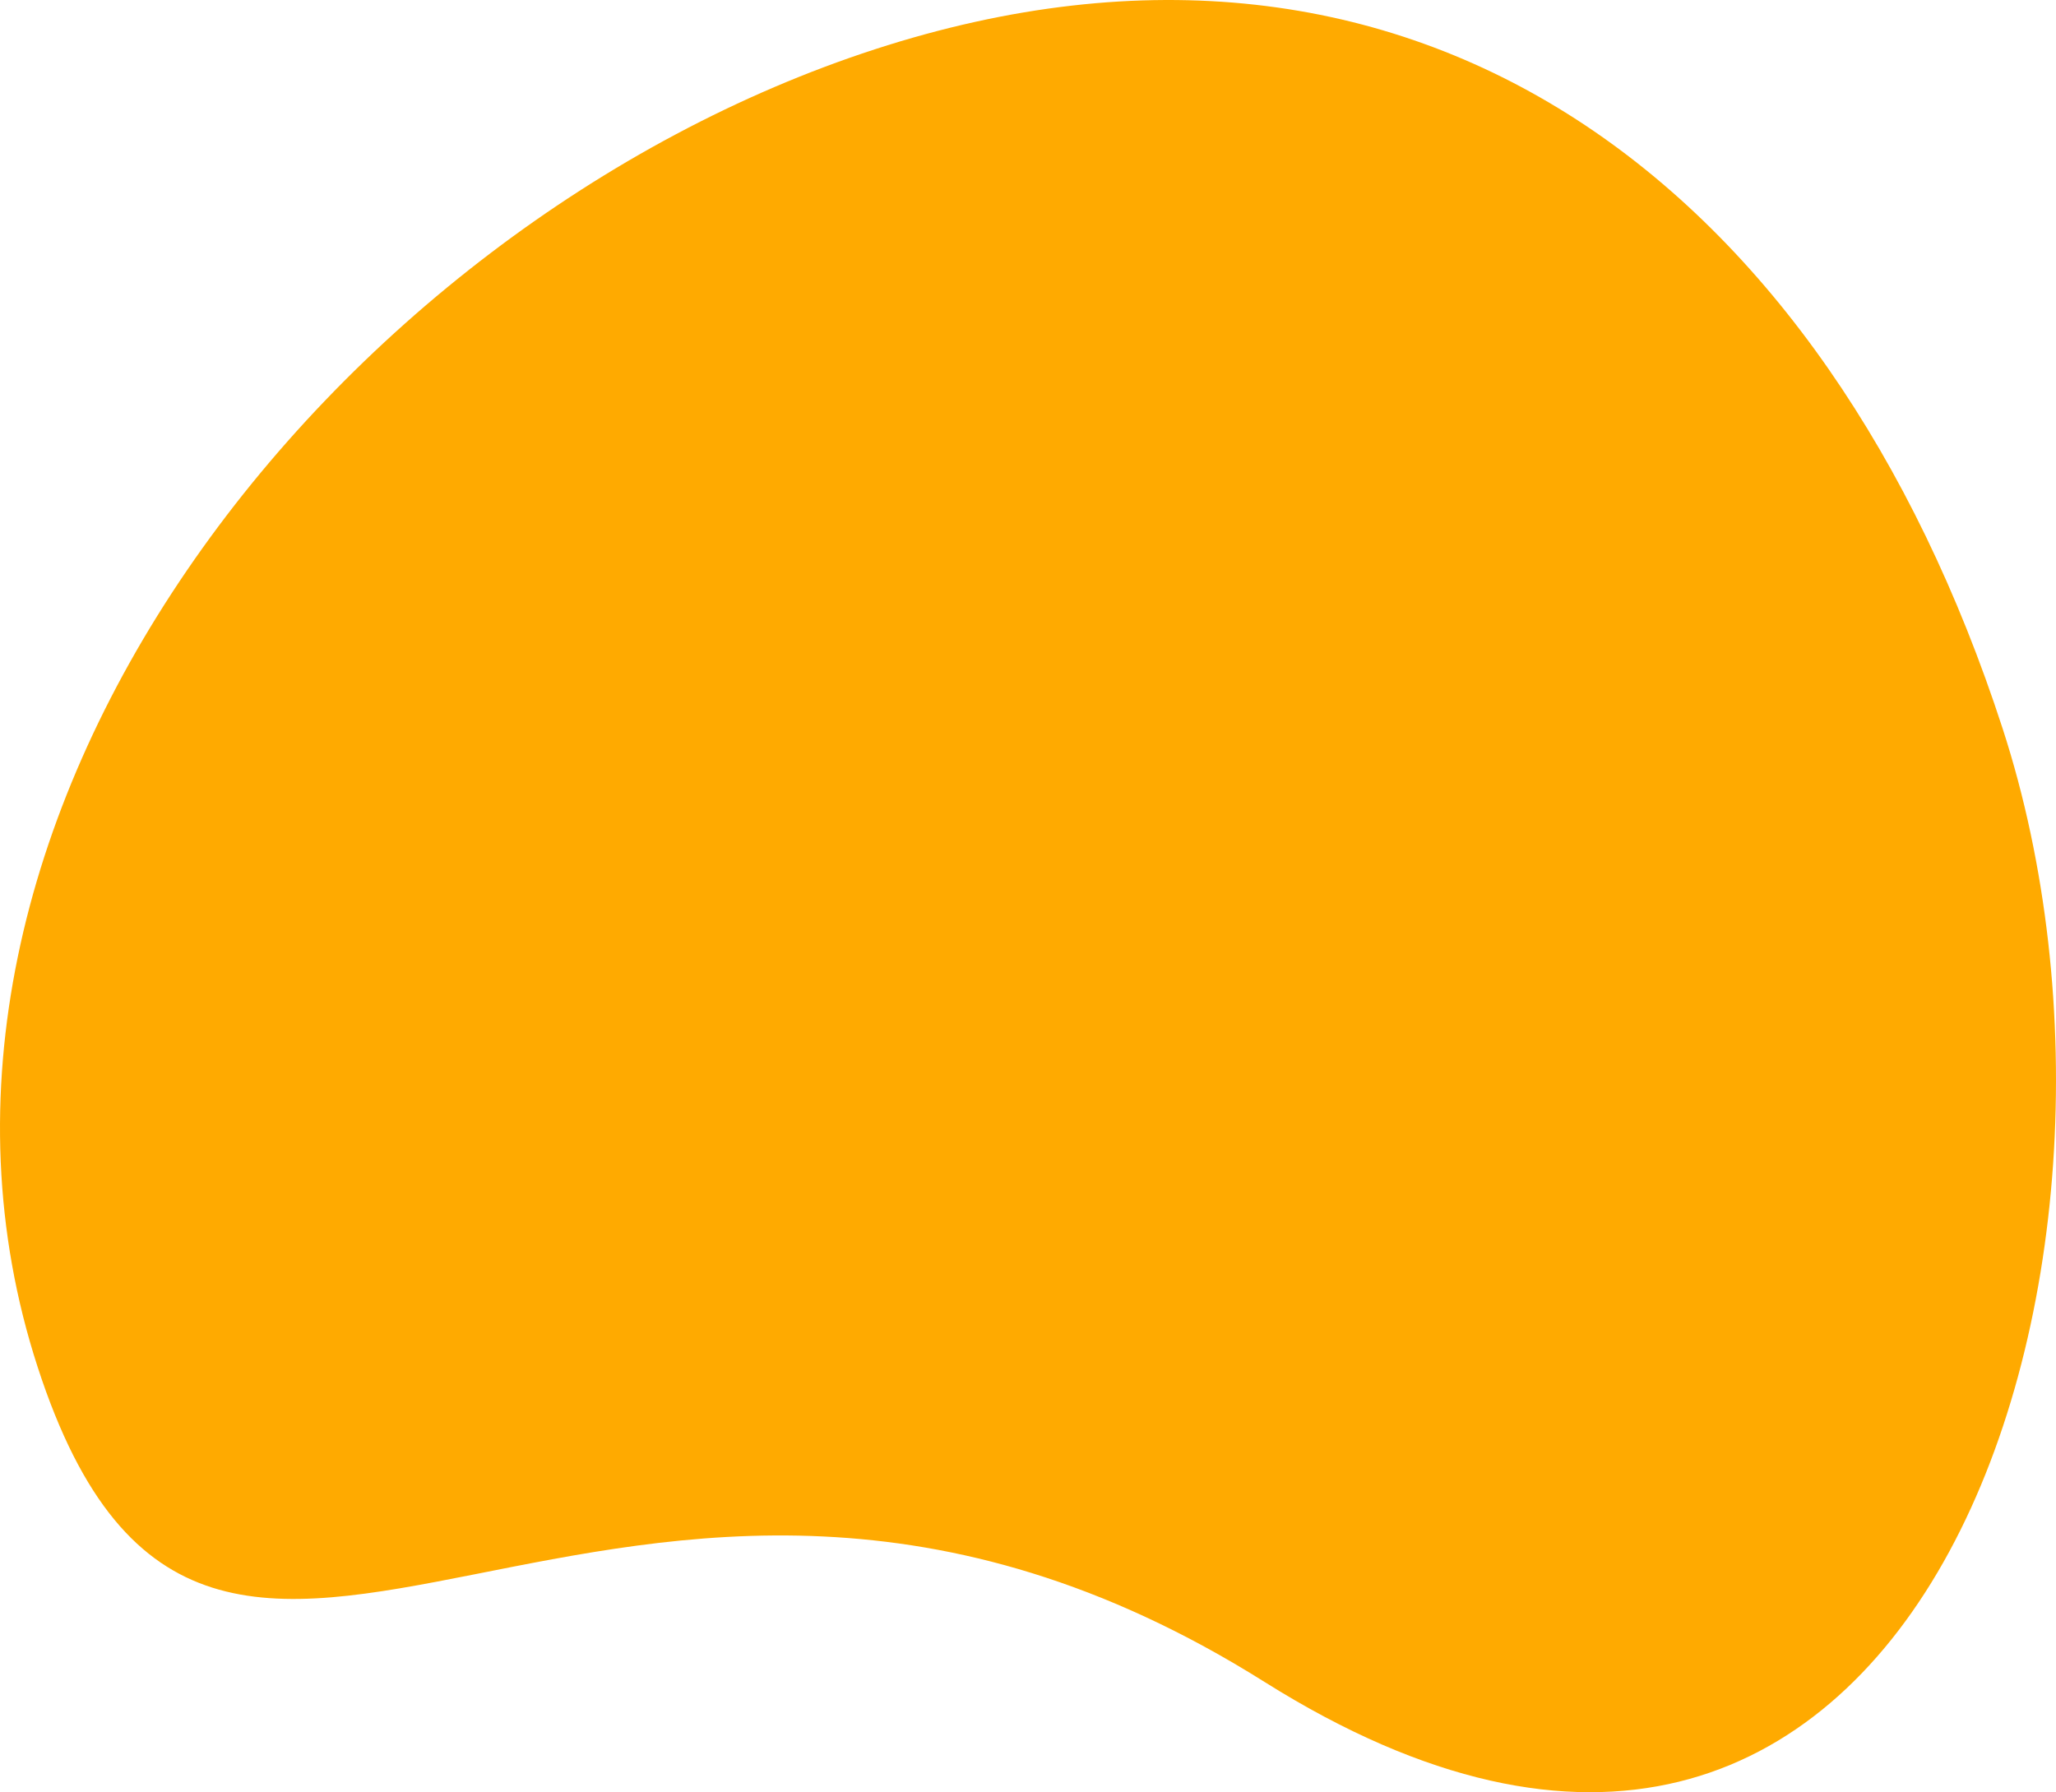
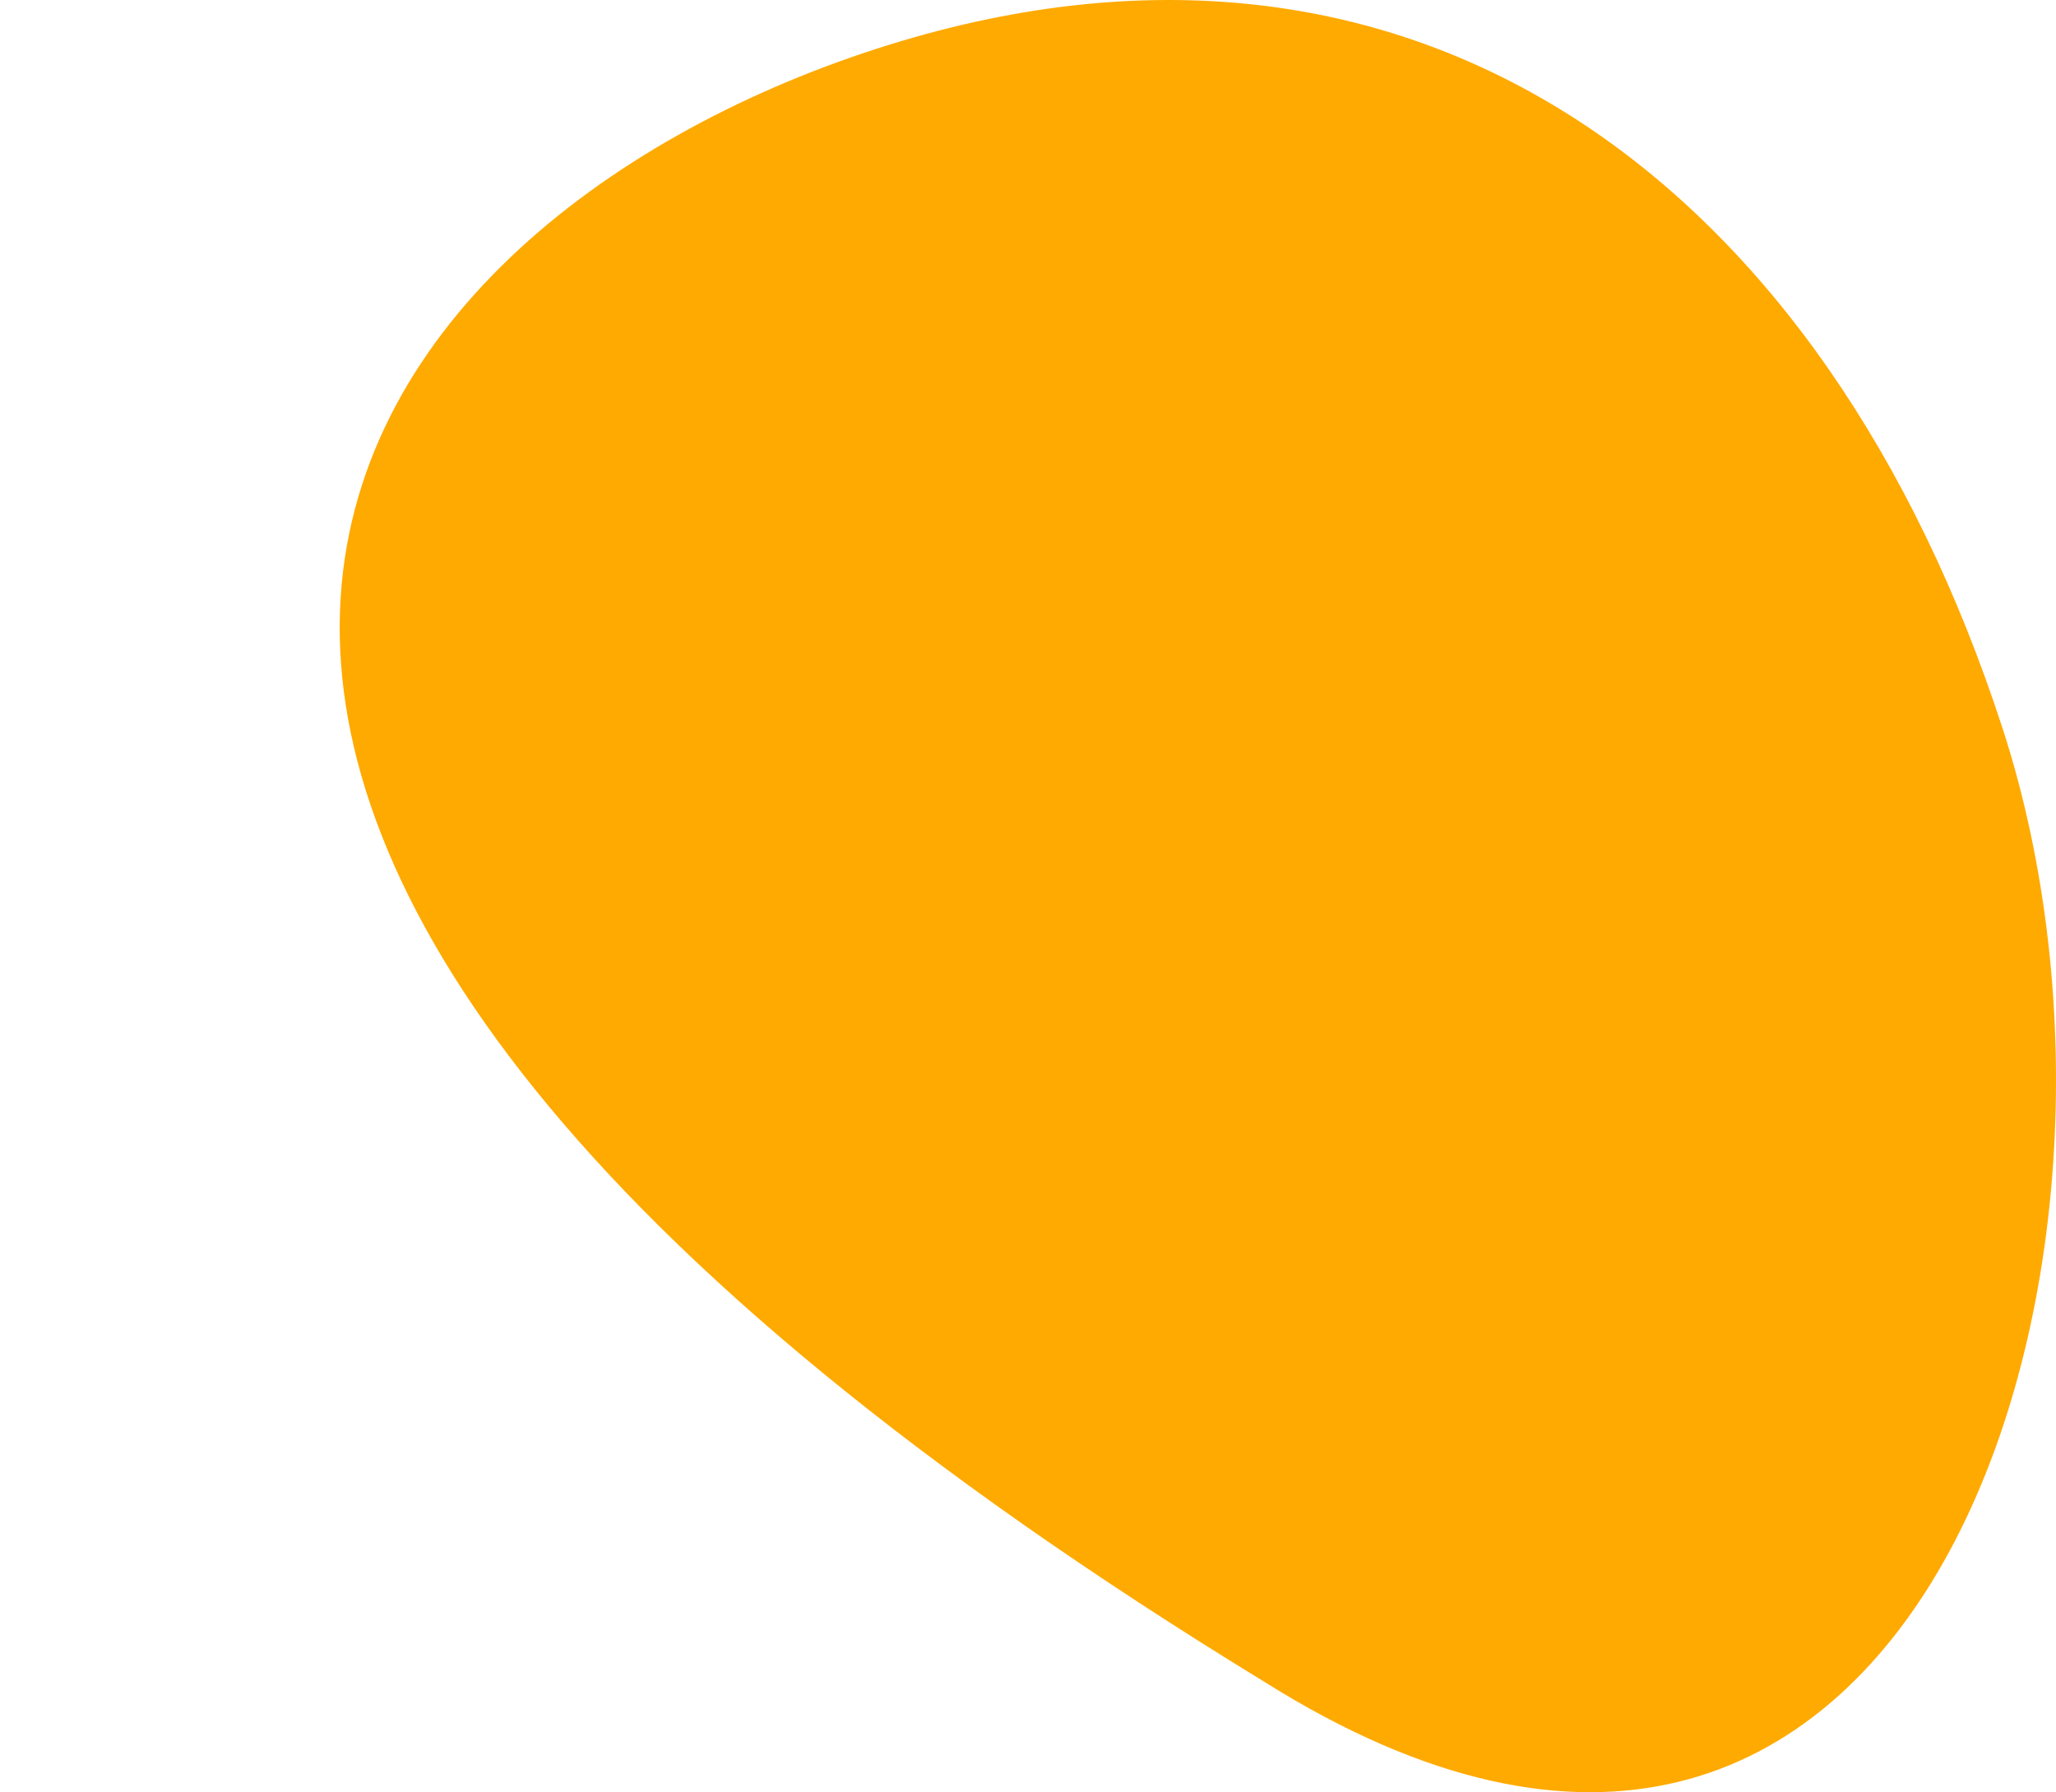
<svg xmlns="http://www.w3.org/2000/svg" id="b" viewBox="0 0 488.86 426.14">
  <g id="c">
-     <path id="d" d="m300.64,399.9c-154.64-97.22-249.77,54.16-291.69-74.86C-32.98,196.02,79.01,53.64,208.03,11.72s226.22,32.49,268.14,161.51c41.92,129.02-20.89,323.89-175.53,226.67Z" fill="#fa0" stroke-width="0" />
+     <path id="d" d="m300.64,399.9C-32.98,196.02,79.01,53.64,208.03,11.72s226.22,32.49,268.14,161.51c41.92,129.02-20.89,323.89-175.53,226.67Z" fill="#fa0" stroke-width="0" />
  </g>
</svg>